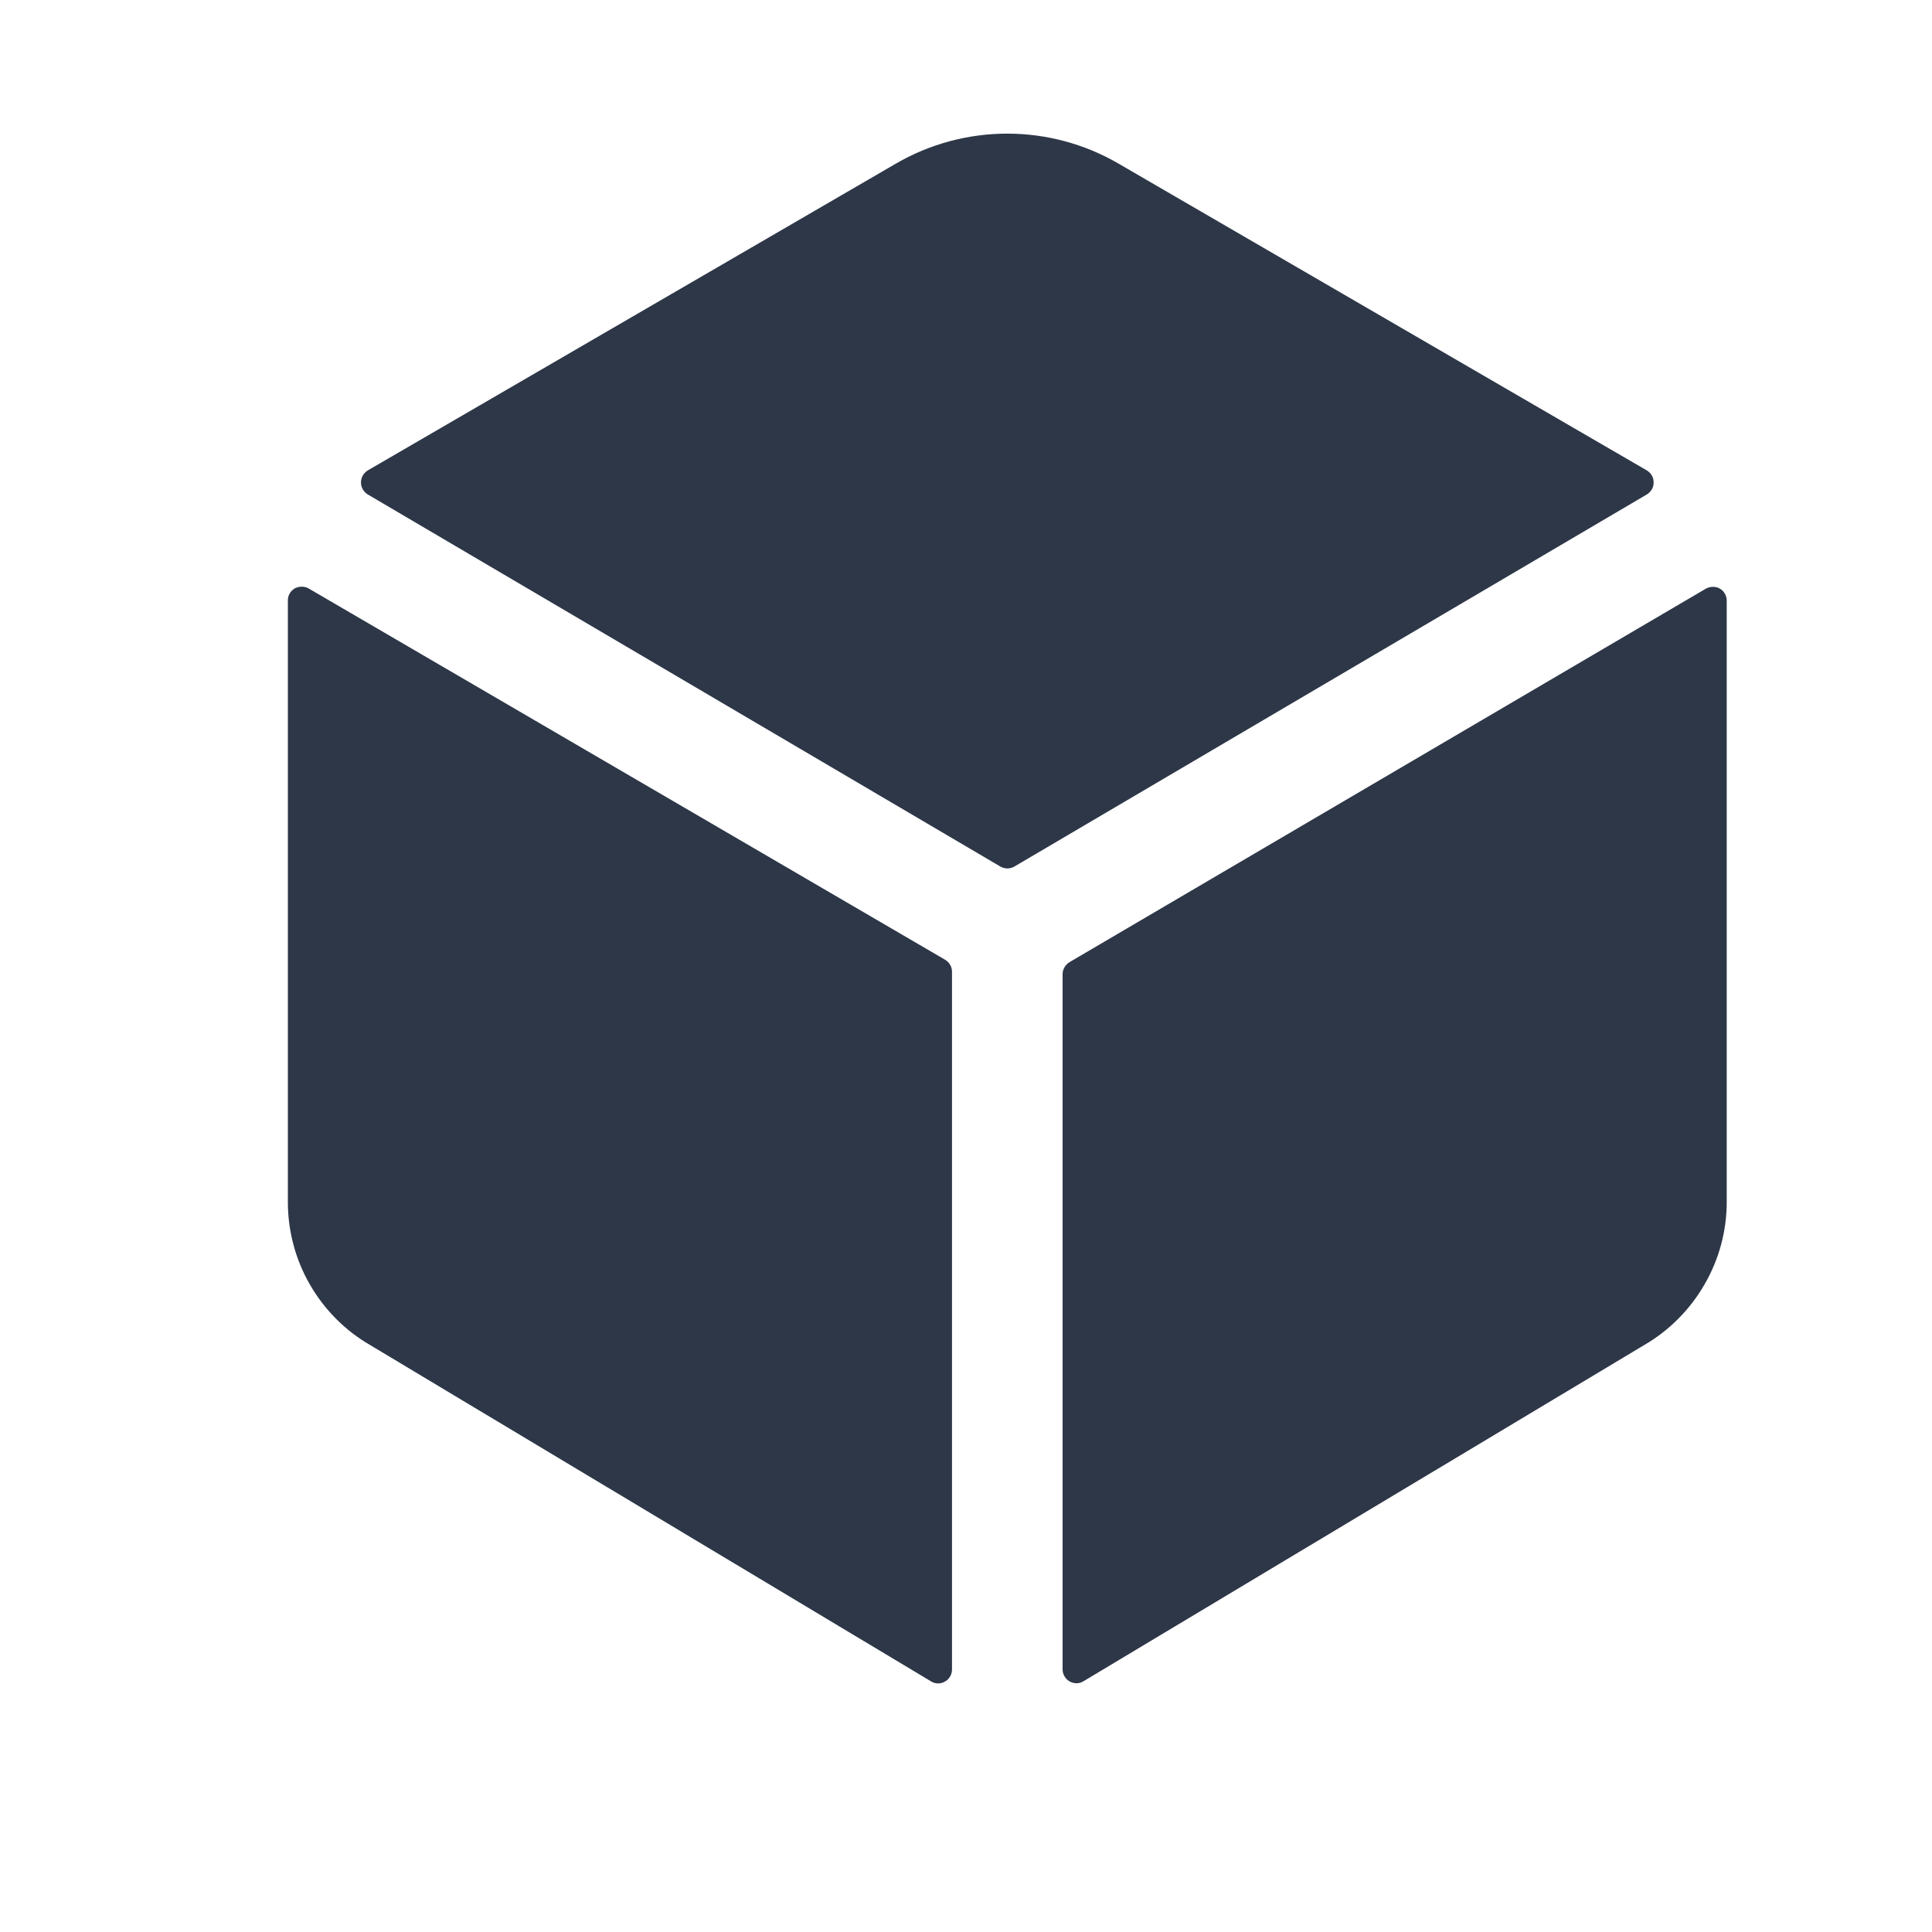
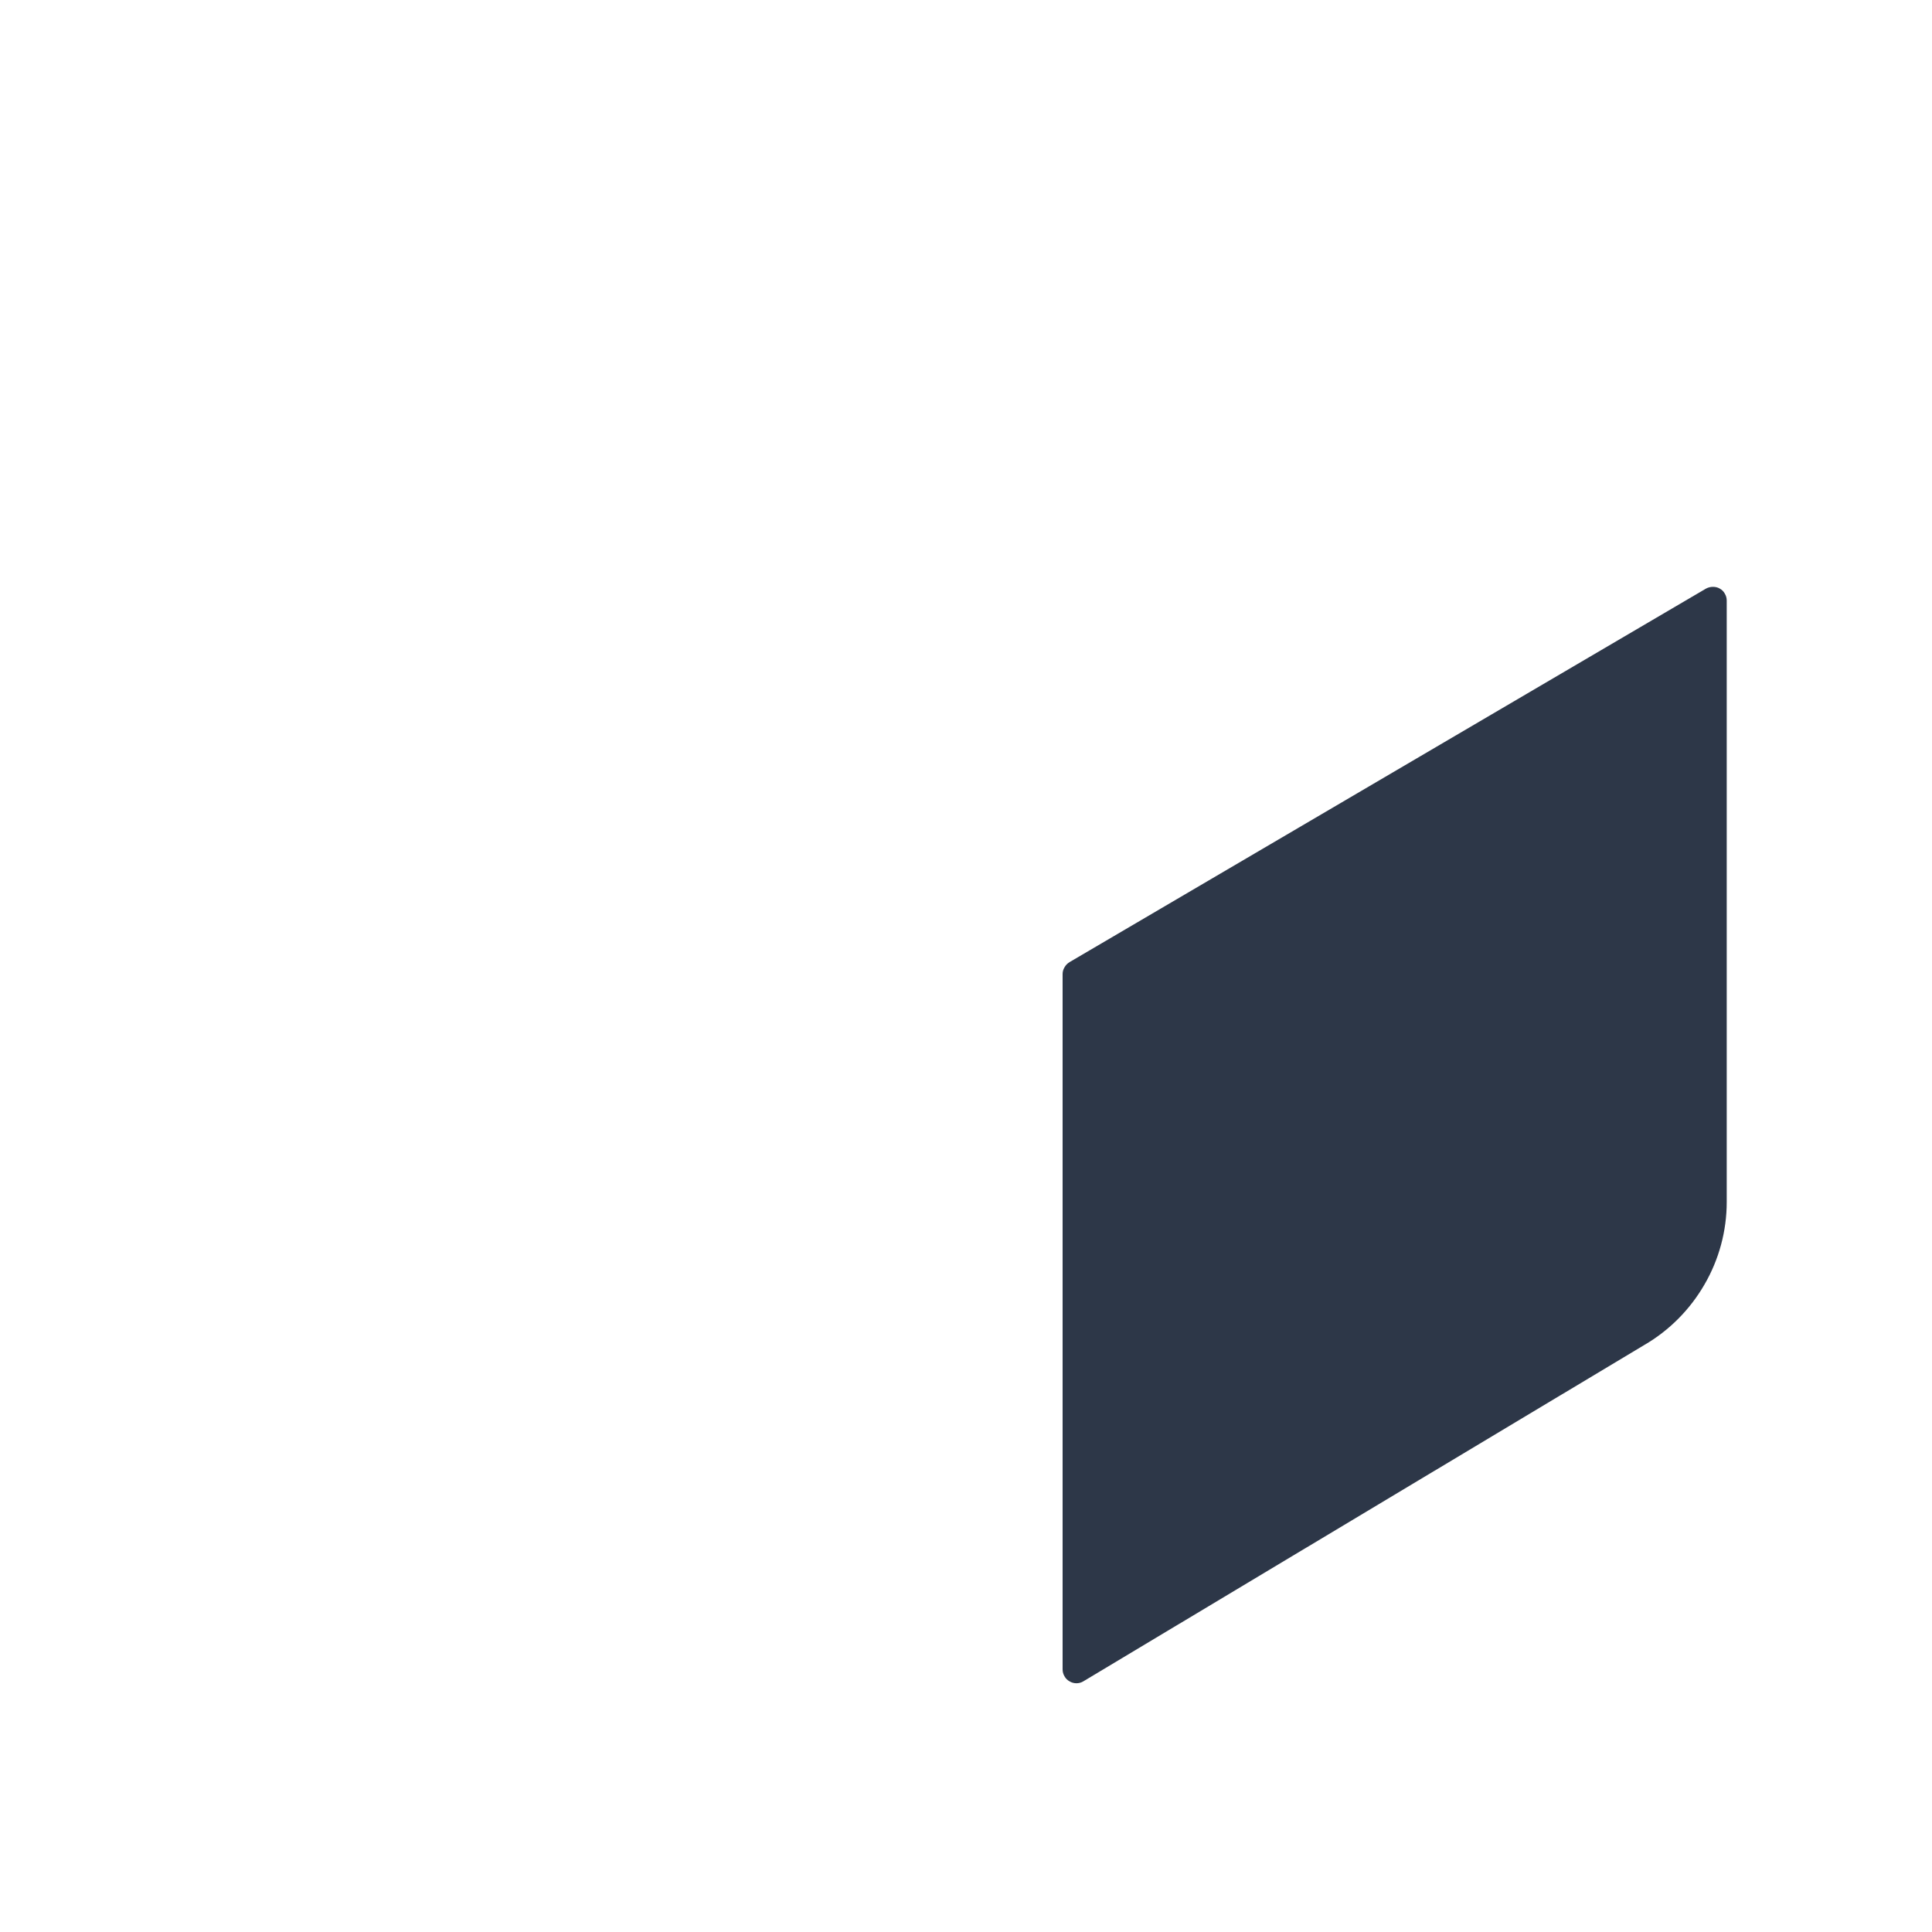
<svg xmlns="http://www.w3.org/2000/svg" width="12" height="12" viewBox="0 0 12 12" fill="none">
  <g id="Icon" clip-path="url(#clip0_486_37356)">
-     <path id="Vector" d="M10.229 3.071C10.242 3.063 10.253 3.052 10.26 3.039C10.268 3.026 10.271 3.012 10.271 2.997C10.271 2.982 10.268 2.967 10.26 2.954C10.253 2.941 10.242 2.93 10.229 2.922L6.947 1.016C6.737 0.894 6.499 0.83 6.256 0.83C6.014 0.83 5.775 0.894 5.565 1.016L2.284 2.922C2.271 2.93 2.261 2.941 2.253 2.954C2.246 2.967 2.242 2.982 2.242 2.997C2.242 3.012 2.246 3.026 2.253 3.039C2.261 3.052 2.271 3.063 2.284 3.071L6.213 5.382C6.227 5.39 6.242 5.394 6.257 5.394C6.272 5.394 6.287 5.39 6.301 5.382L10.229 3.071Z" fill="#2D3748" />
-     <path id="Vector_2" d="M1.917 3.655C1.903 3.647 1.889 3.644 1.873 3.644C1.858 3.644 1.843 3.648 1.83 3.655C1.817 3.663 1.806 3.674 1.799 3.687C1.791 3.7 1.788 3.715 1.788 3.73V7.466C1.788 7.646 1.835 7.823 1.925 7.979C2.015 8.135 2.144 8.265 2.3 8.355L5.784 10.444C5.797 10.452 5.812 10.456 5.827 10.456C5.842 10.456 5.857 10.452 5.87 10.444C5.883 10.437 5.894 10.426 5.901 10.413C5.909 10.4 5.913 10.385 5.913 10.37V6.035C5.913 6.02 5.909 6.005 5.901 5.992C5.894 5.979 5.883 5.969 5.87 5.961L1.917 3.655Z" fill="#2D3748" />
    <path id="Vector_3" d="M6.6 6.05V10.369C6.6 10.384 6.604 10.399 6.612 10.412C6.619 10.425 6.63 10.436 6.643 10.443C6.656 10.451 6.671 10.455 6.686 10.455C6.701 10.455 6.716 10.451 6.729 10.443L10.213 8.354C10.368 8.264 10.497 8.134 10.587 7.978C10.677 7.823 10.725 7.646 10.725 7.466V3.73C10.725 3.715 10.721 3.7 10.713 3.687C10.706 3.674 10.695 3.663 10.682 3.656C10.669 3.648 10.654 3.645 10.639 3.645C10.624 3.645 10.609 3.649 10.596 3.656L6.643 5.976C6.63 5.984 6.619 5.995 6.612 6.008C6.604 6.021 6.6 6.035 6.6 6.05Z" fill="#2D3748" />
  </g>
  <defs>
    <clipPath id="clip0_486_37356">
      <rect width="11" height="11" fill="white" transform="translate(0.756 0.143)" />
    </clipPath>
  </defs>
</svg>